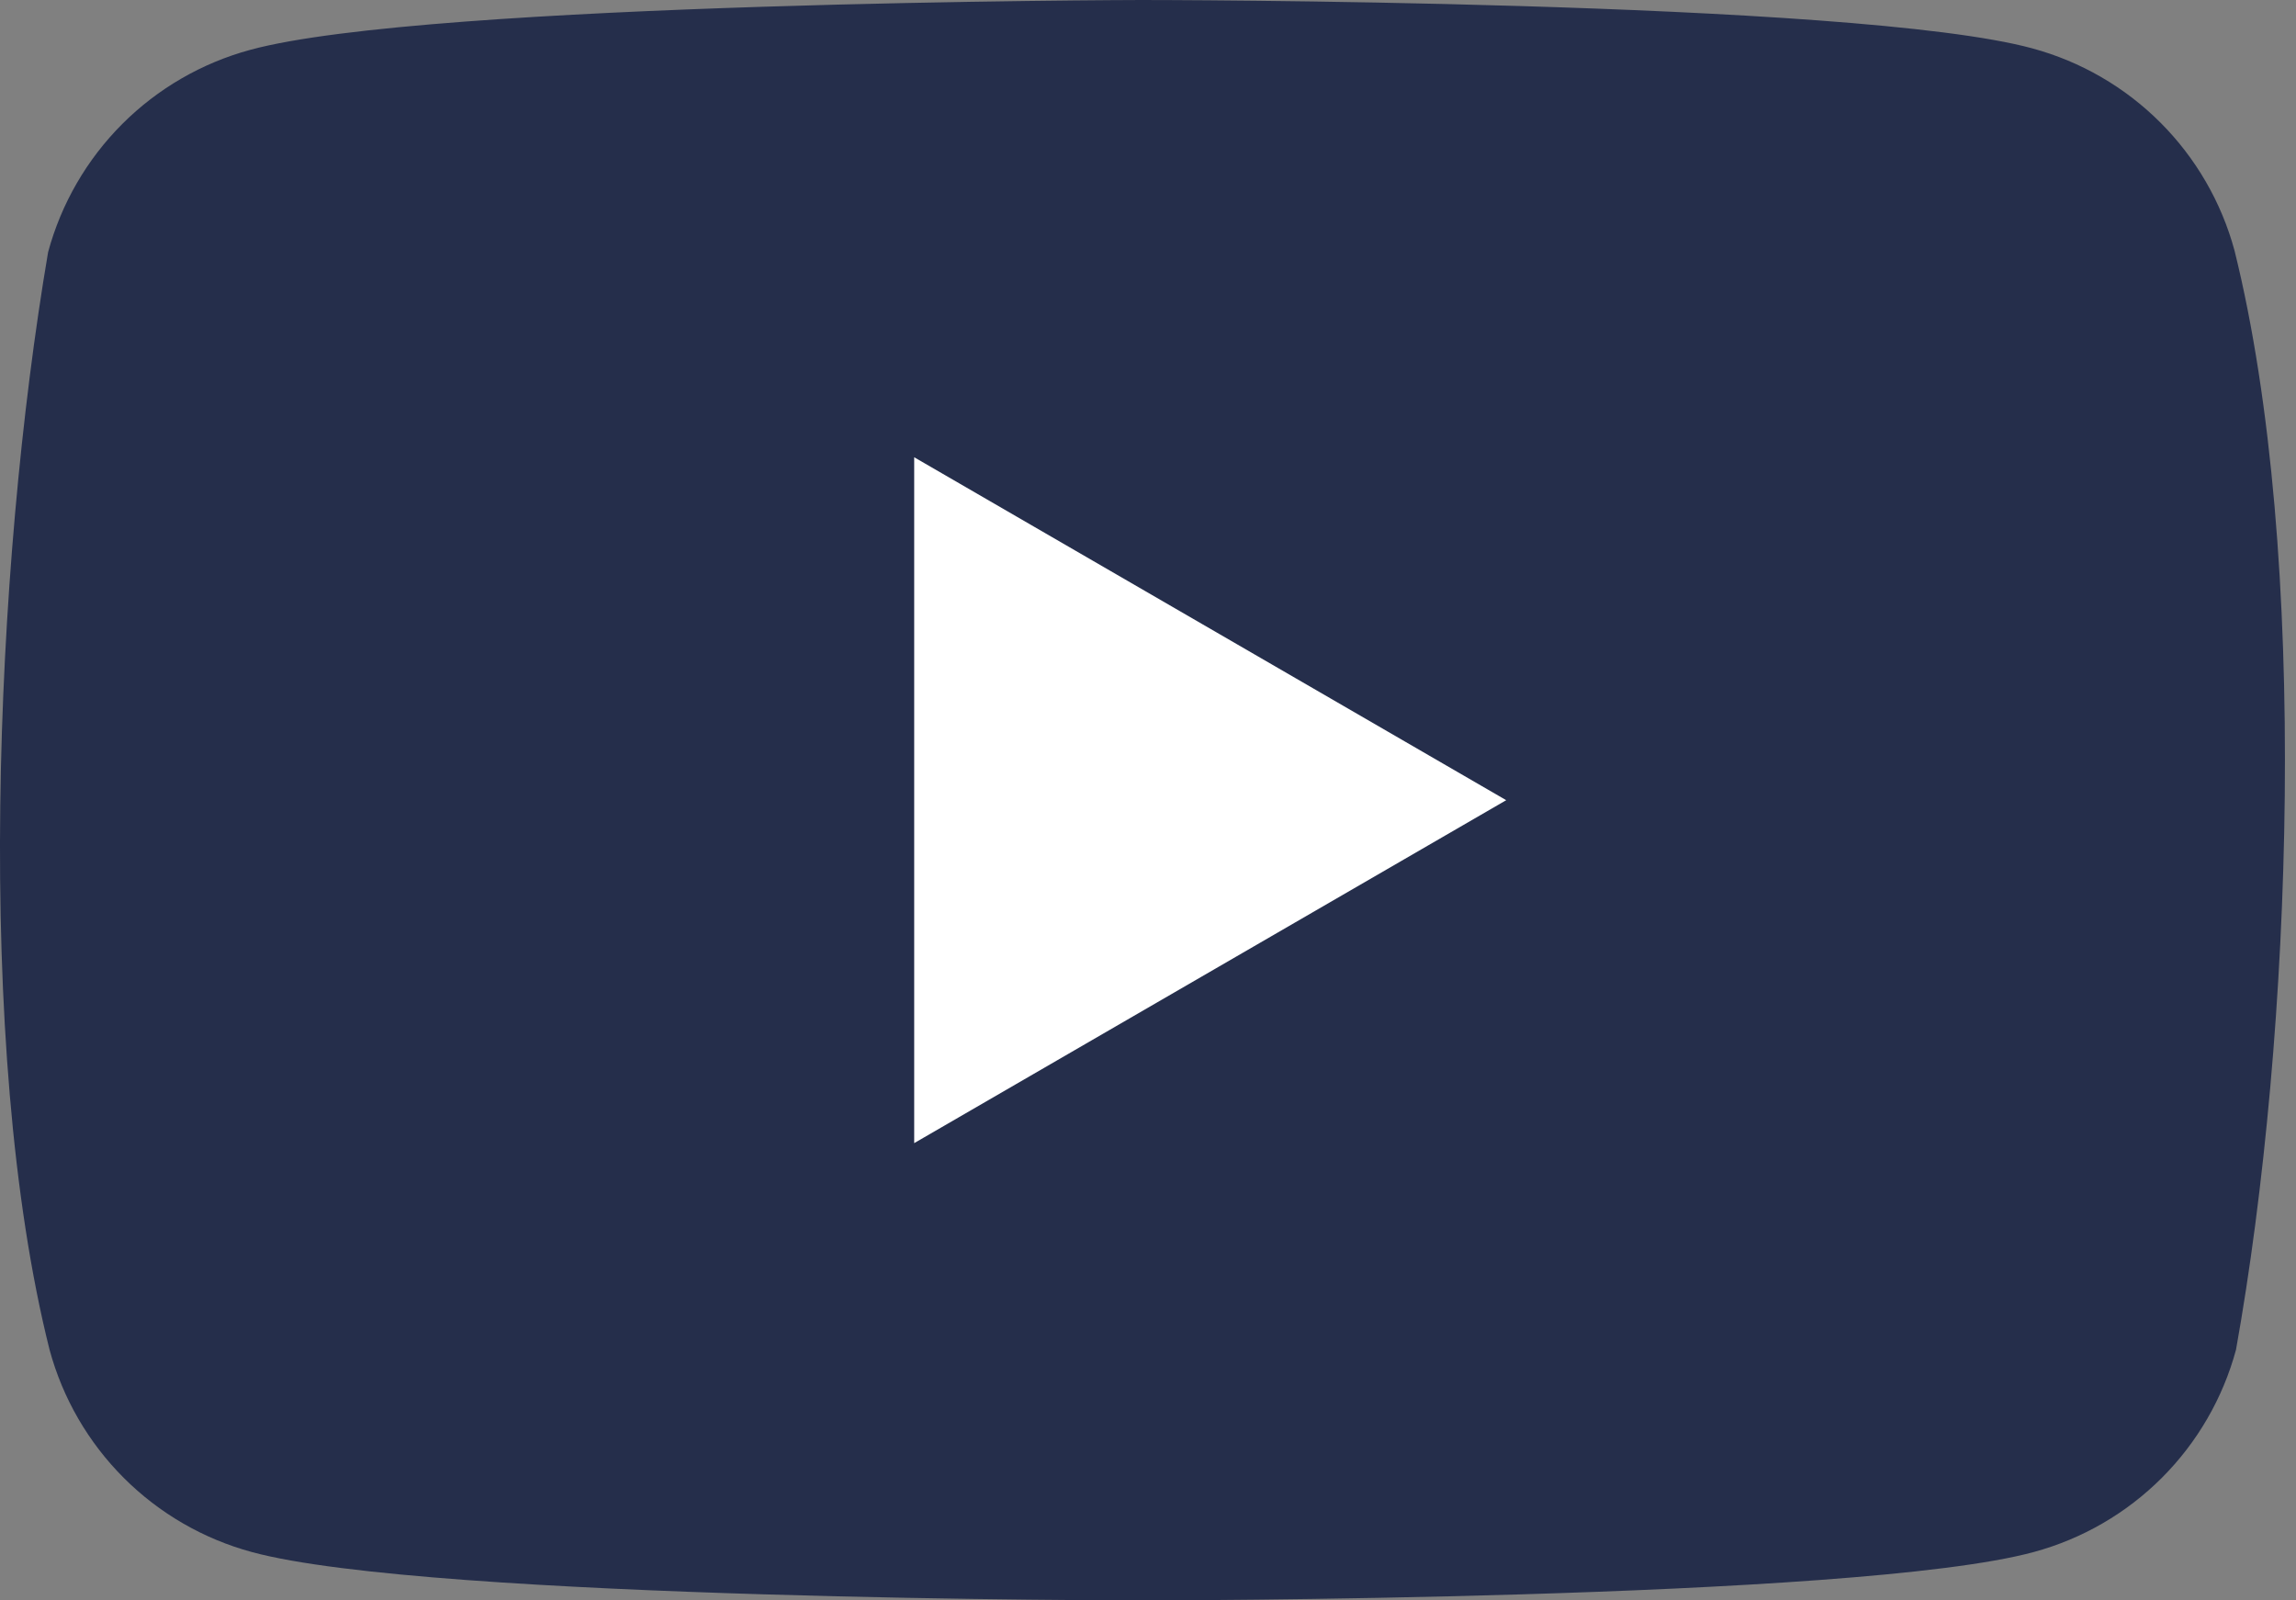
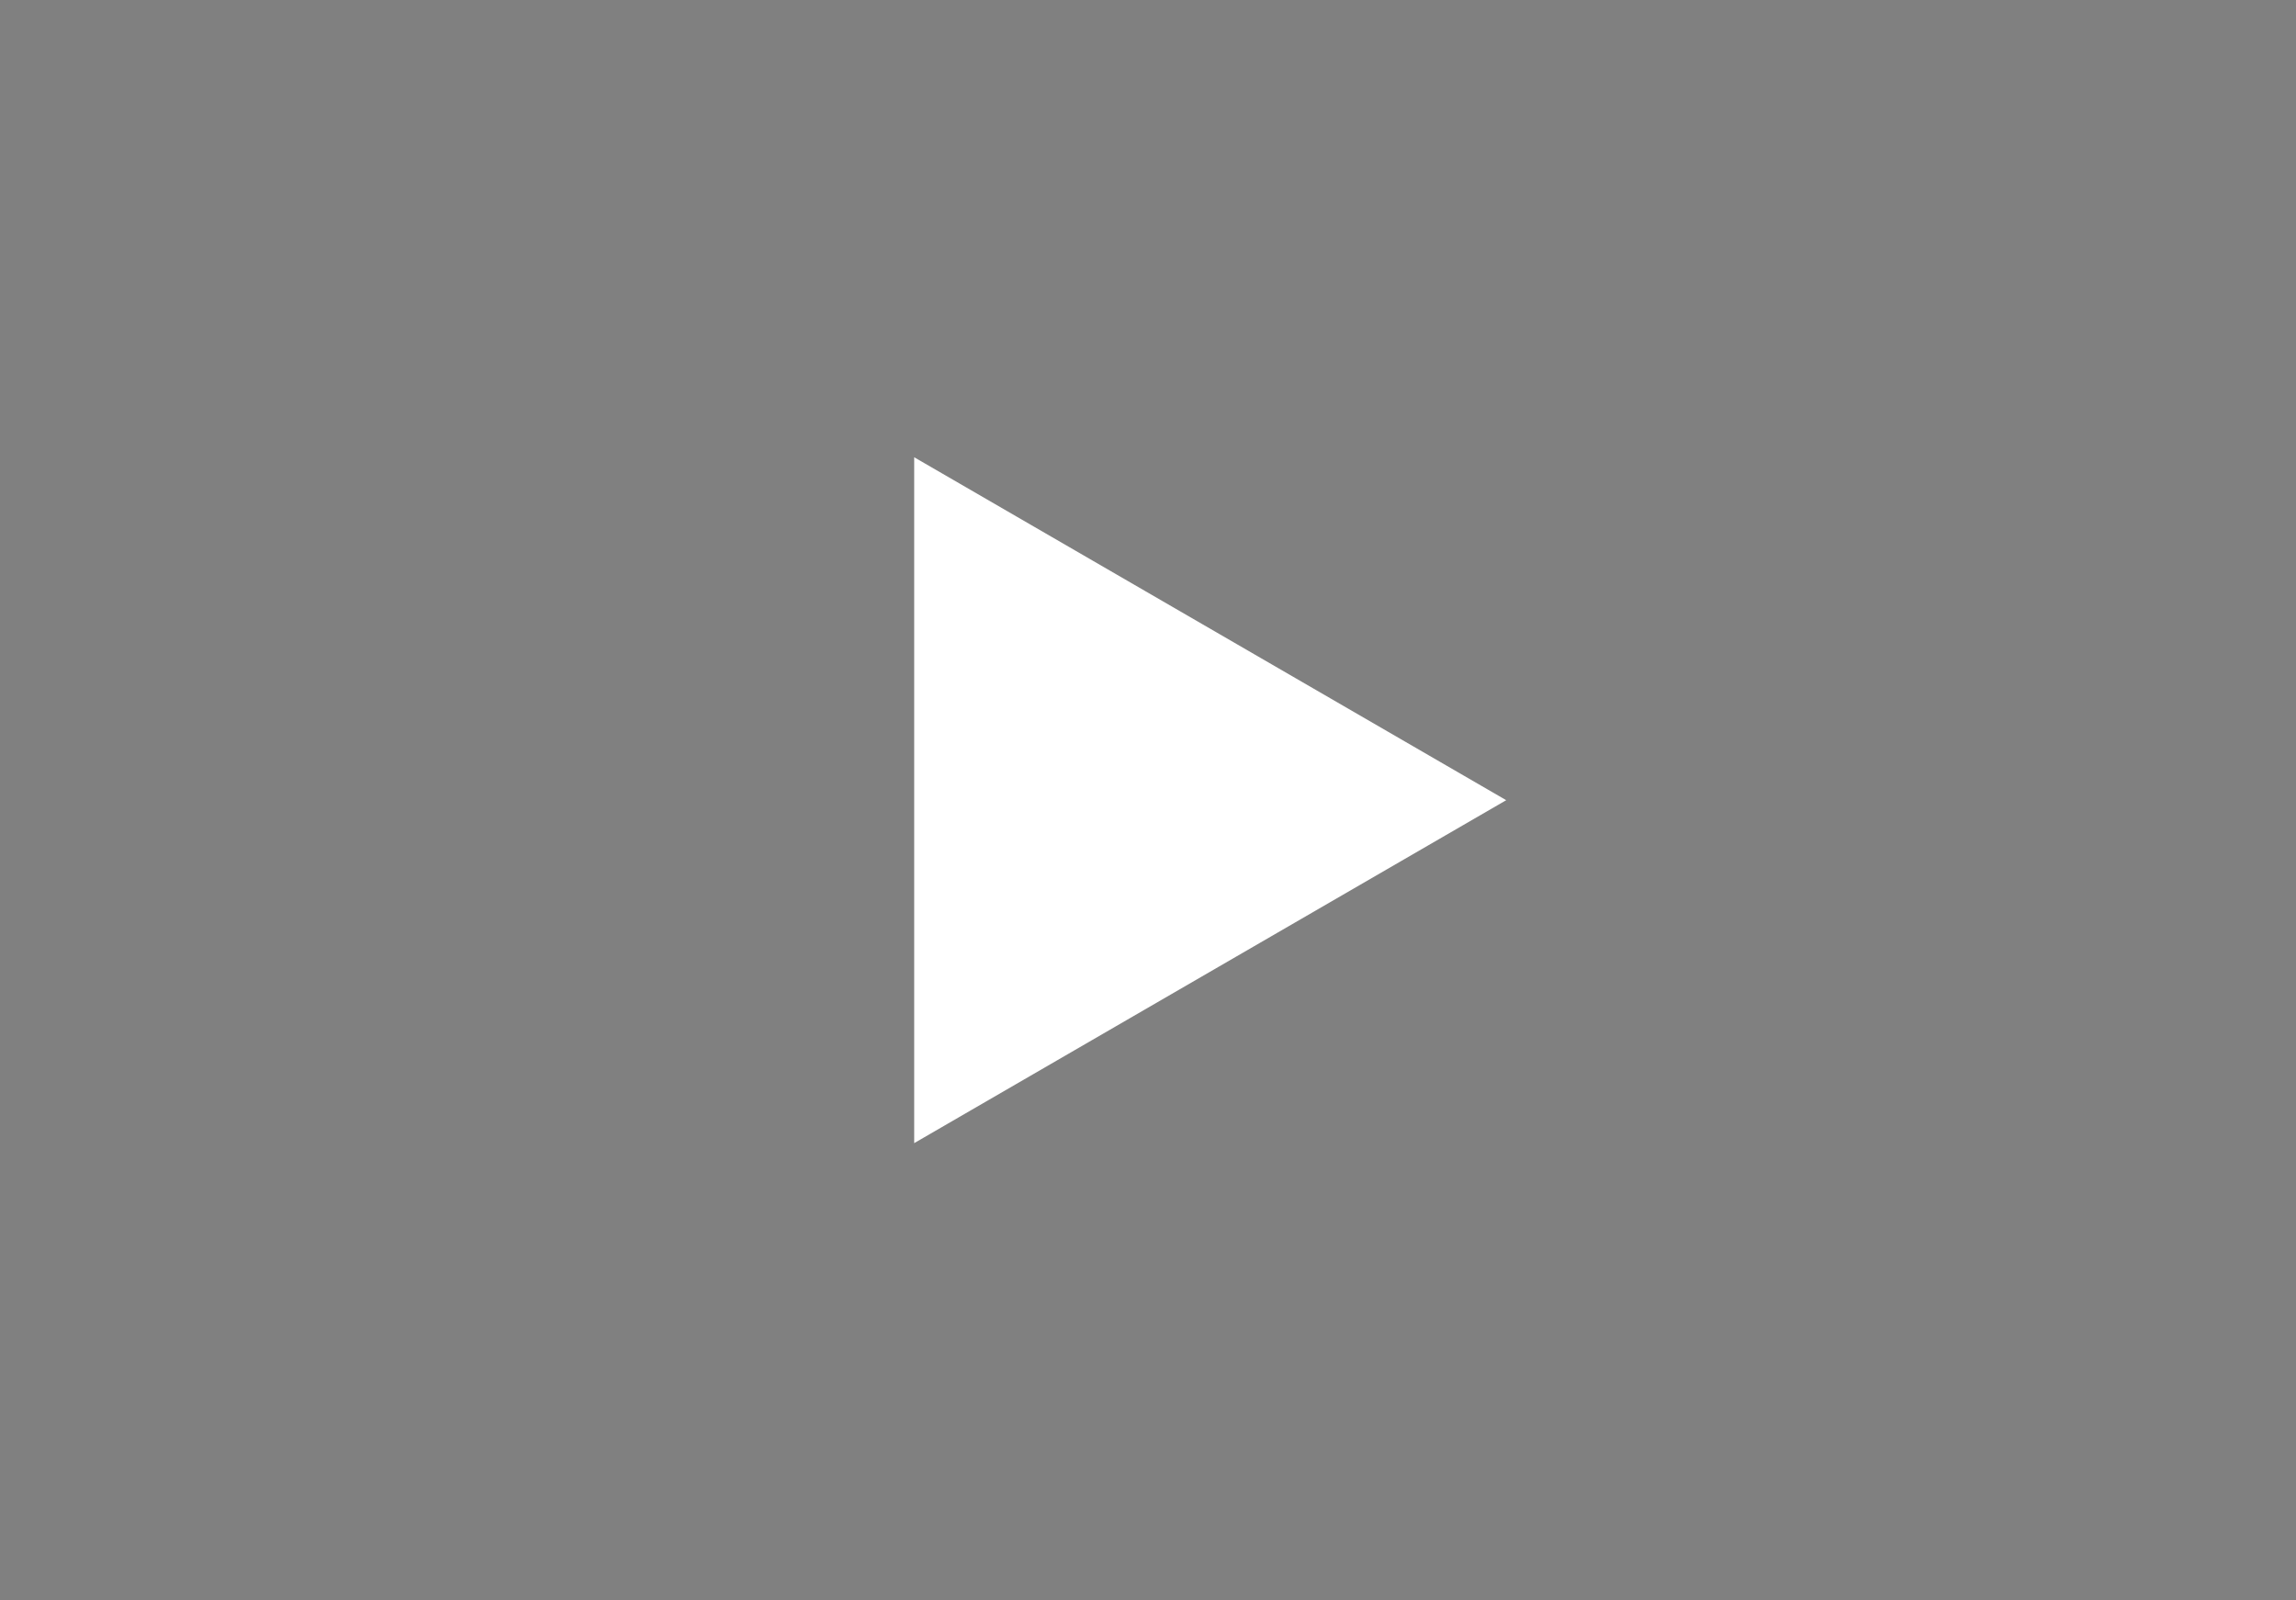
<svg xmlns="http://www.w3.org/2000/svg" width="66" height="46" viewBox="0 0 66 46" fill="none">
  <rect x="0" y="0" width="66" height="46" fill="#808080" stroke="none" />
-   <path d="M64.233 7.203C63.856 5.811 63.121 4.542 62.101 3.522C61.081 2.502 59.812 1.767 58.419 1.39C53.322 0 32.808 0 32.808 0C32.808 0 12.293 0.042 7.196 1.432C5.804 1.809 4.534 2.544 3.514 3.564C2.495 4.584 1.76 5.853 1.383 7.246C-0.159 16.302 -0.757 30.102 1.425 38.797C1.802 40.189 2.537 41.458 3.557 42.478C4.577 43.498 5.846 44.233 7.238 44.61C12.335 46 32.85 46 32.85 46C32.85 46 53.364 46 58.461 44.61C59.854 44.233 61.123 43.498 62.143 42.478C63.163 41.458 63.898 40.189 64.275 38.797C65.901 29.727 66.402 15.936 64.233 7.203Z" fill="#252E4B" />
-   <path d="M26.279 32.857L43.297 23L26.279 13.143V32.857Z" fill="white" />
+   <path d="M26.279 32.857L43.297 23L26.279 13.143V32.857" fill="white" />
</svg>